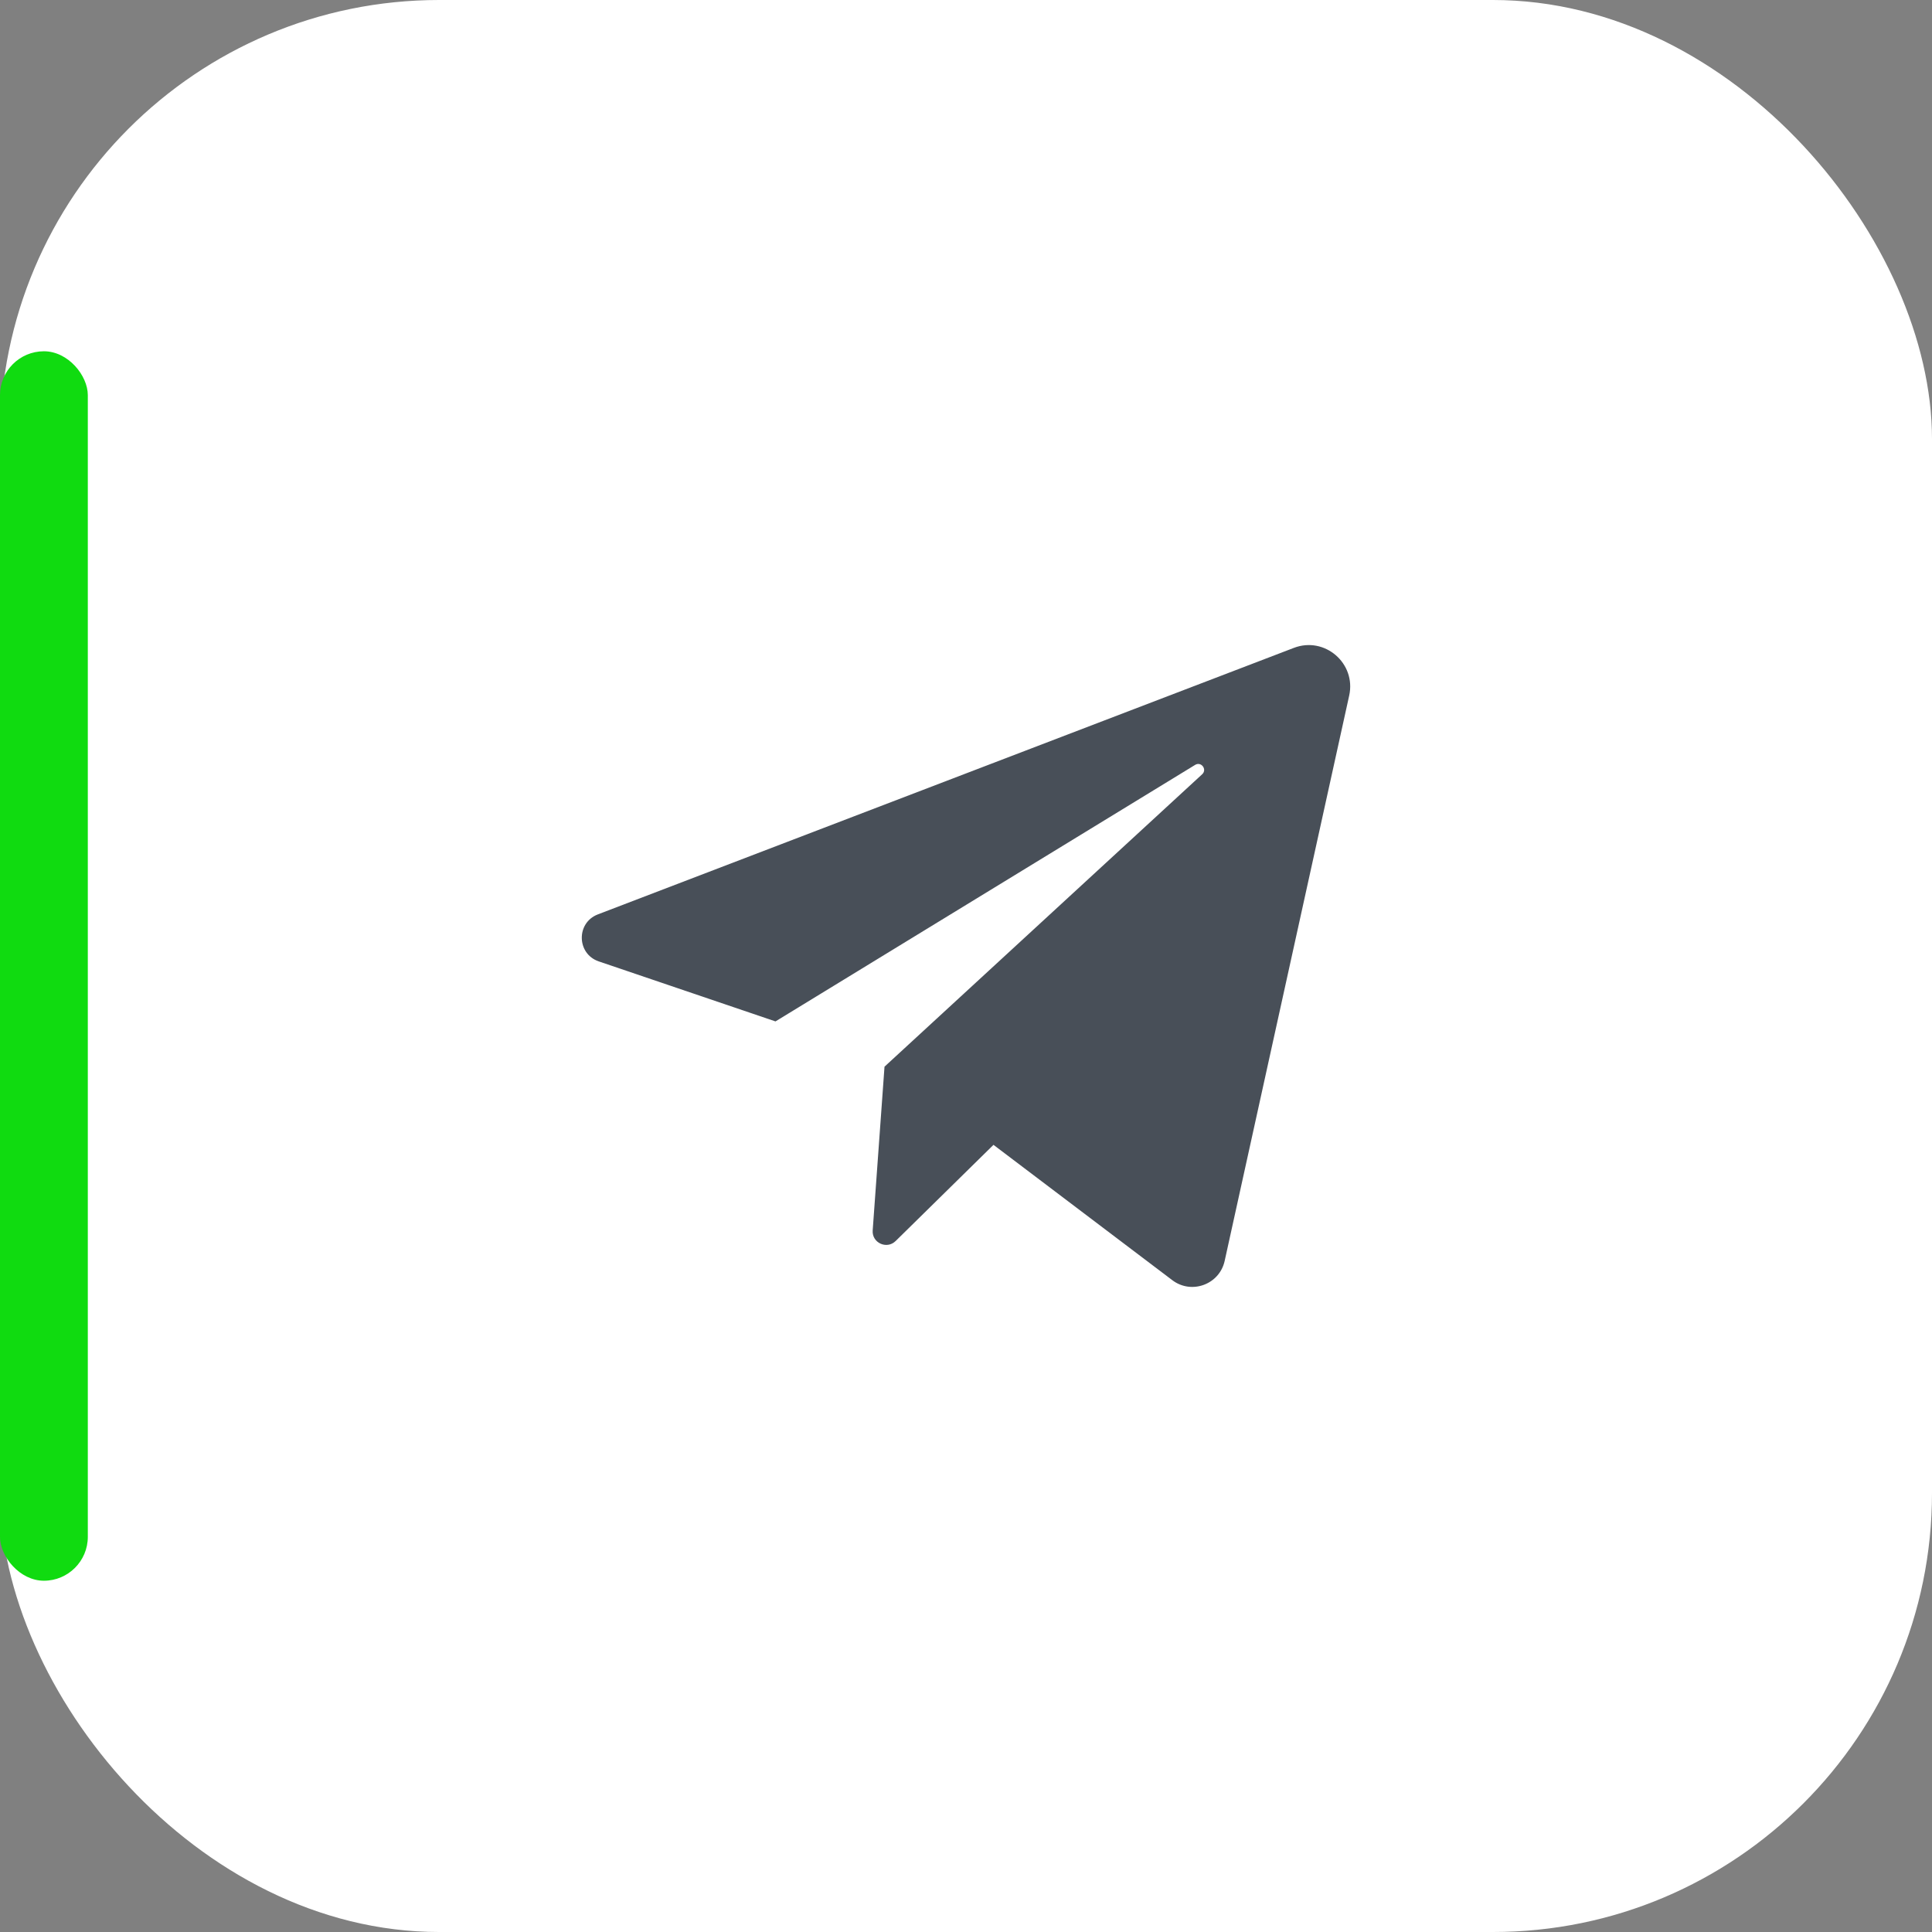
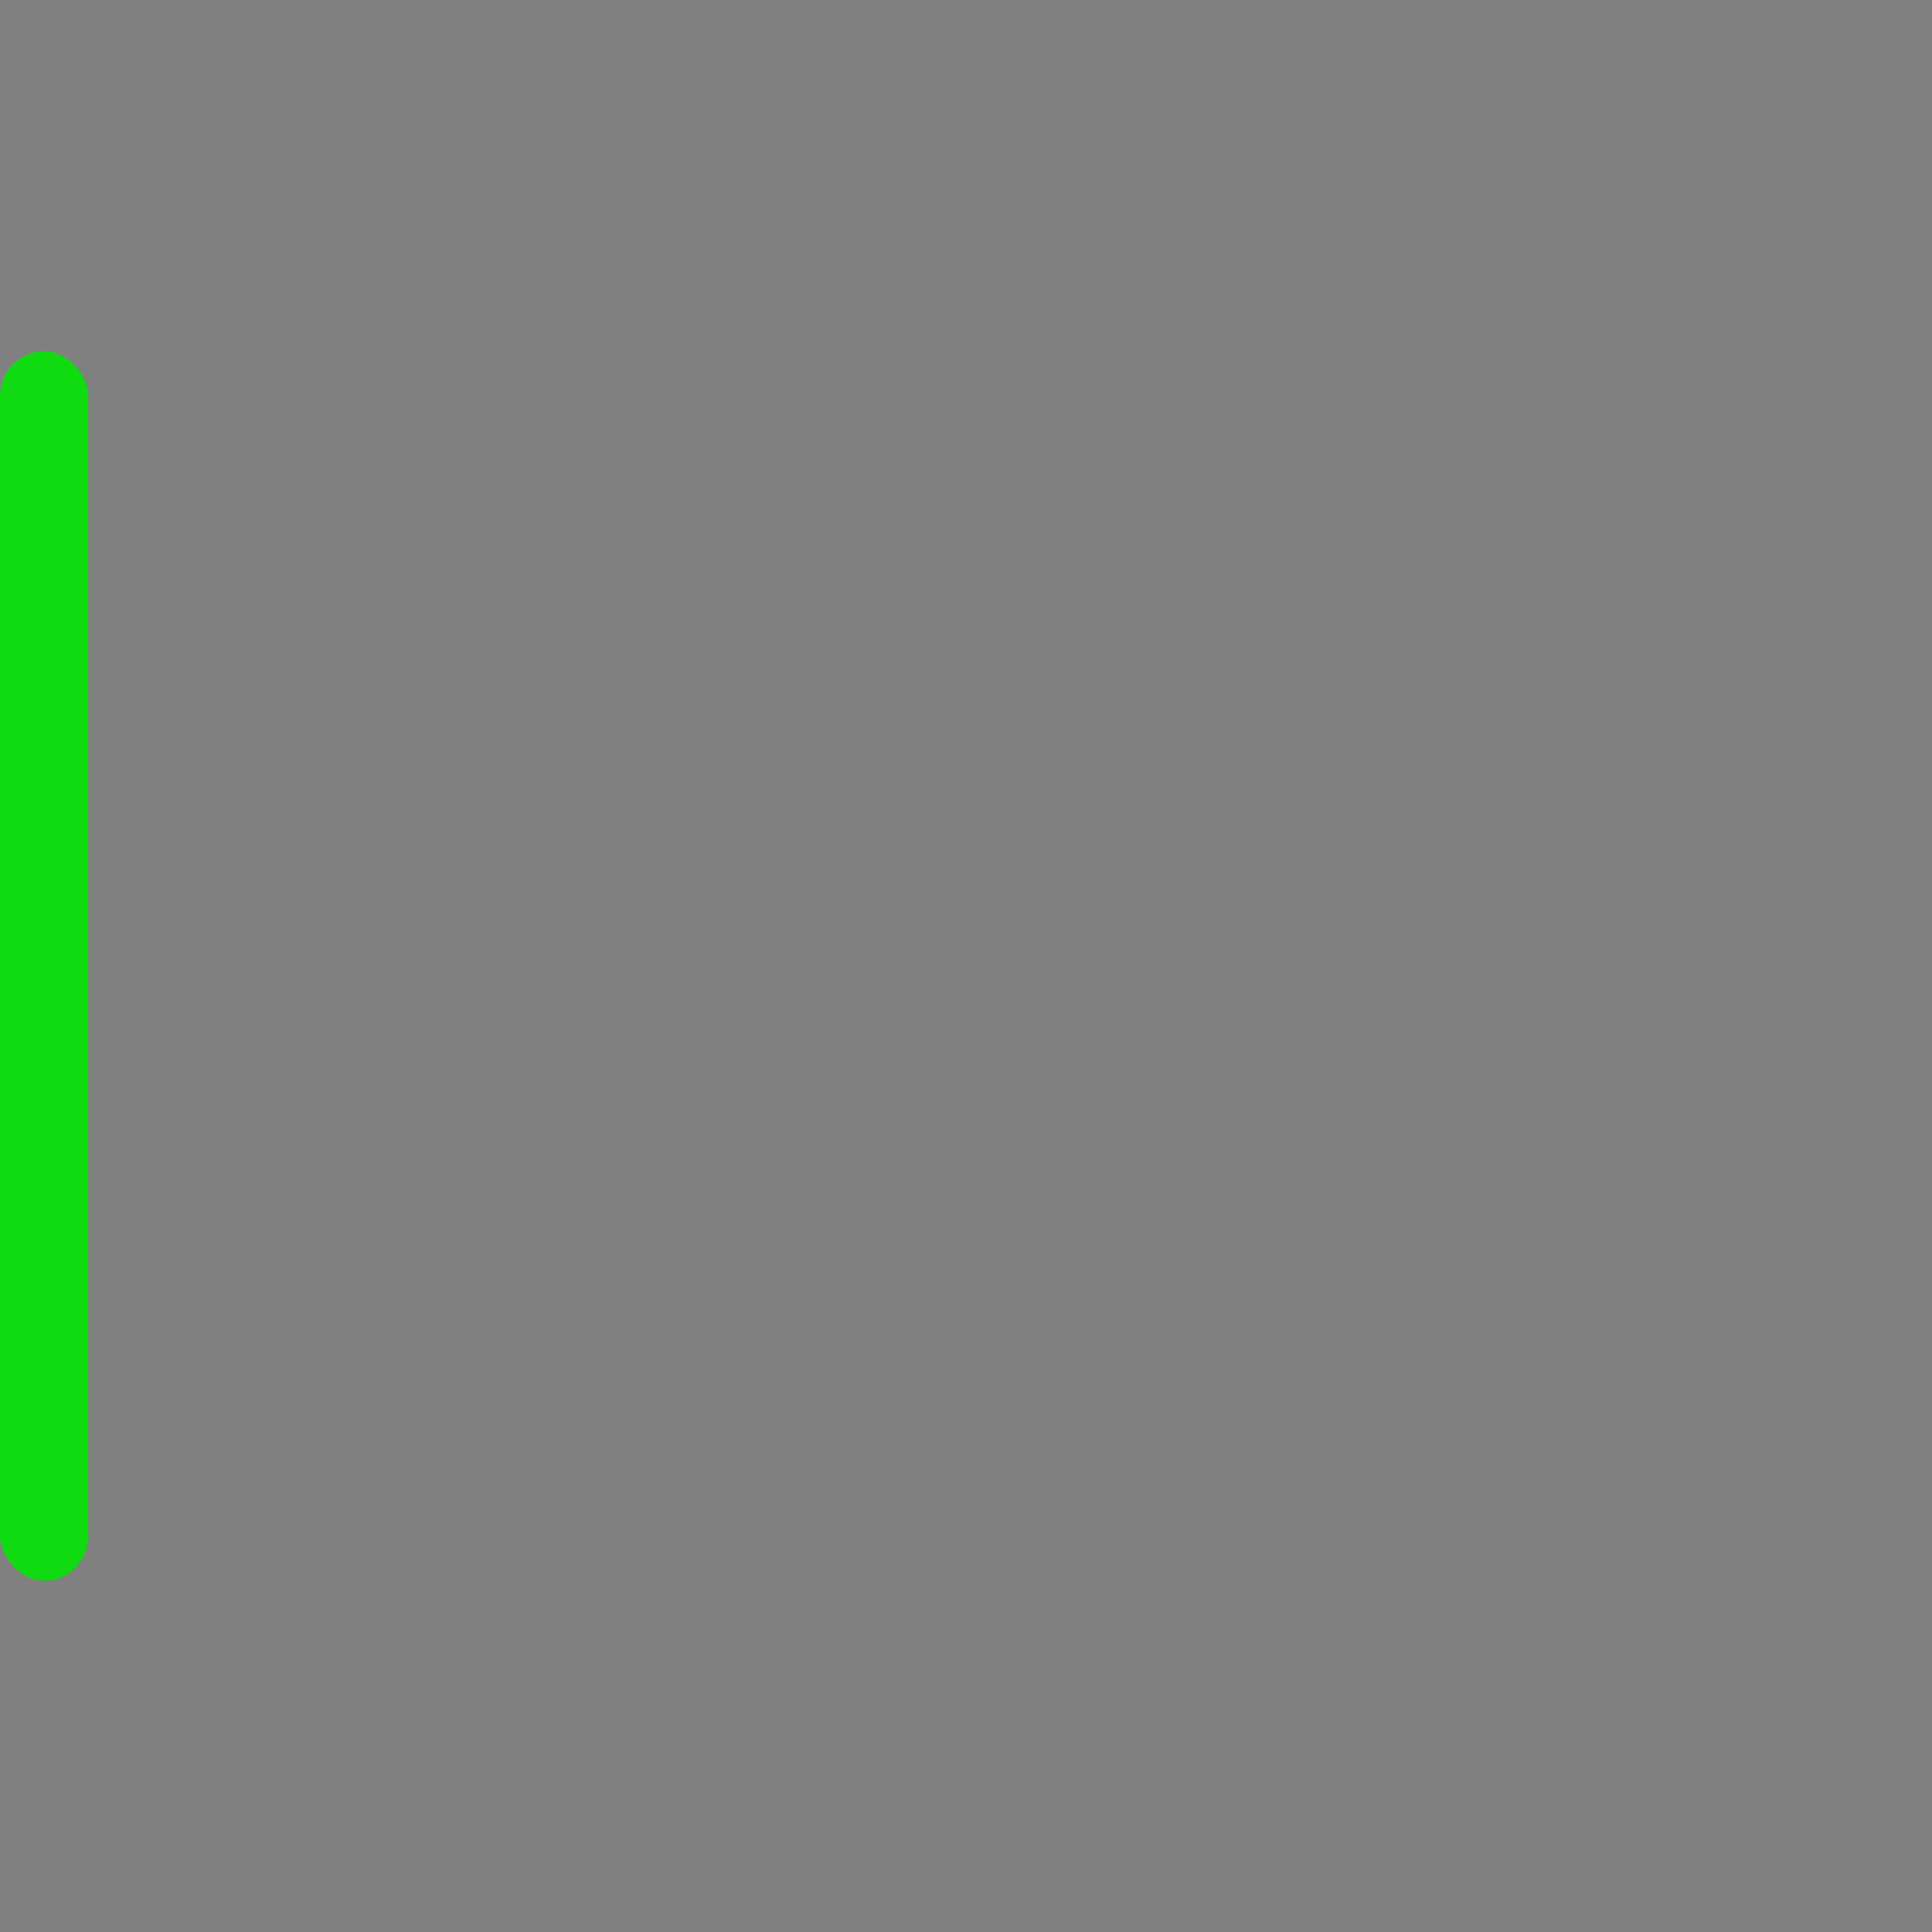
<svg xmlns="http://www.w3.org/2000/svg" width="44" height="44" viewBox="0 0 44 44" fill="none">
  <rect x="0" y="0" width="44" height="44" fill="#808080" stroke="none" />
-   <rect width="44" height="44" rx="10" fill="white" />
  <rect y="8" width="2" height="28" rx="1" fill="#10DB10" />
-   <path d="M13.636 21.895L17.661 23.262L27.218 17.42C27.356 17.335 27.498 17.523 27.379 17.633L20.144 24.293L19.875 28.021C19.854 28.305 20.196 28.462 20.398 28.263L22.626 26.073L26.698 29.155C27.137 29.488 27.773 29.253 27.891 28.716L30.727 15.841C30.889 15.106 30.169 14.486 29.467 14.755L13.615 20.825C13.118 21.016 13.132 21.724 13.636 21.895Z" fill="#484F58" />
</svg>